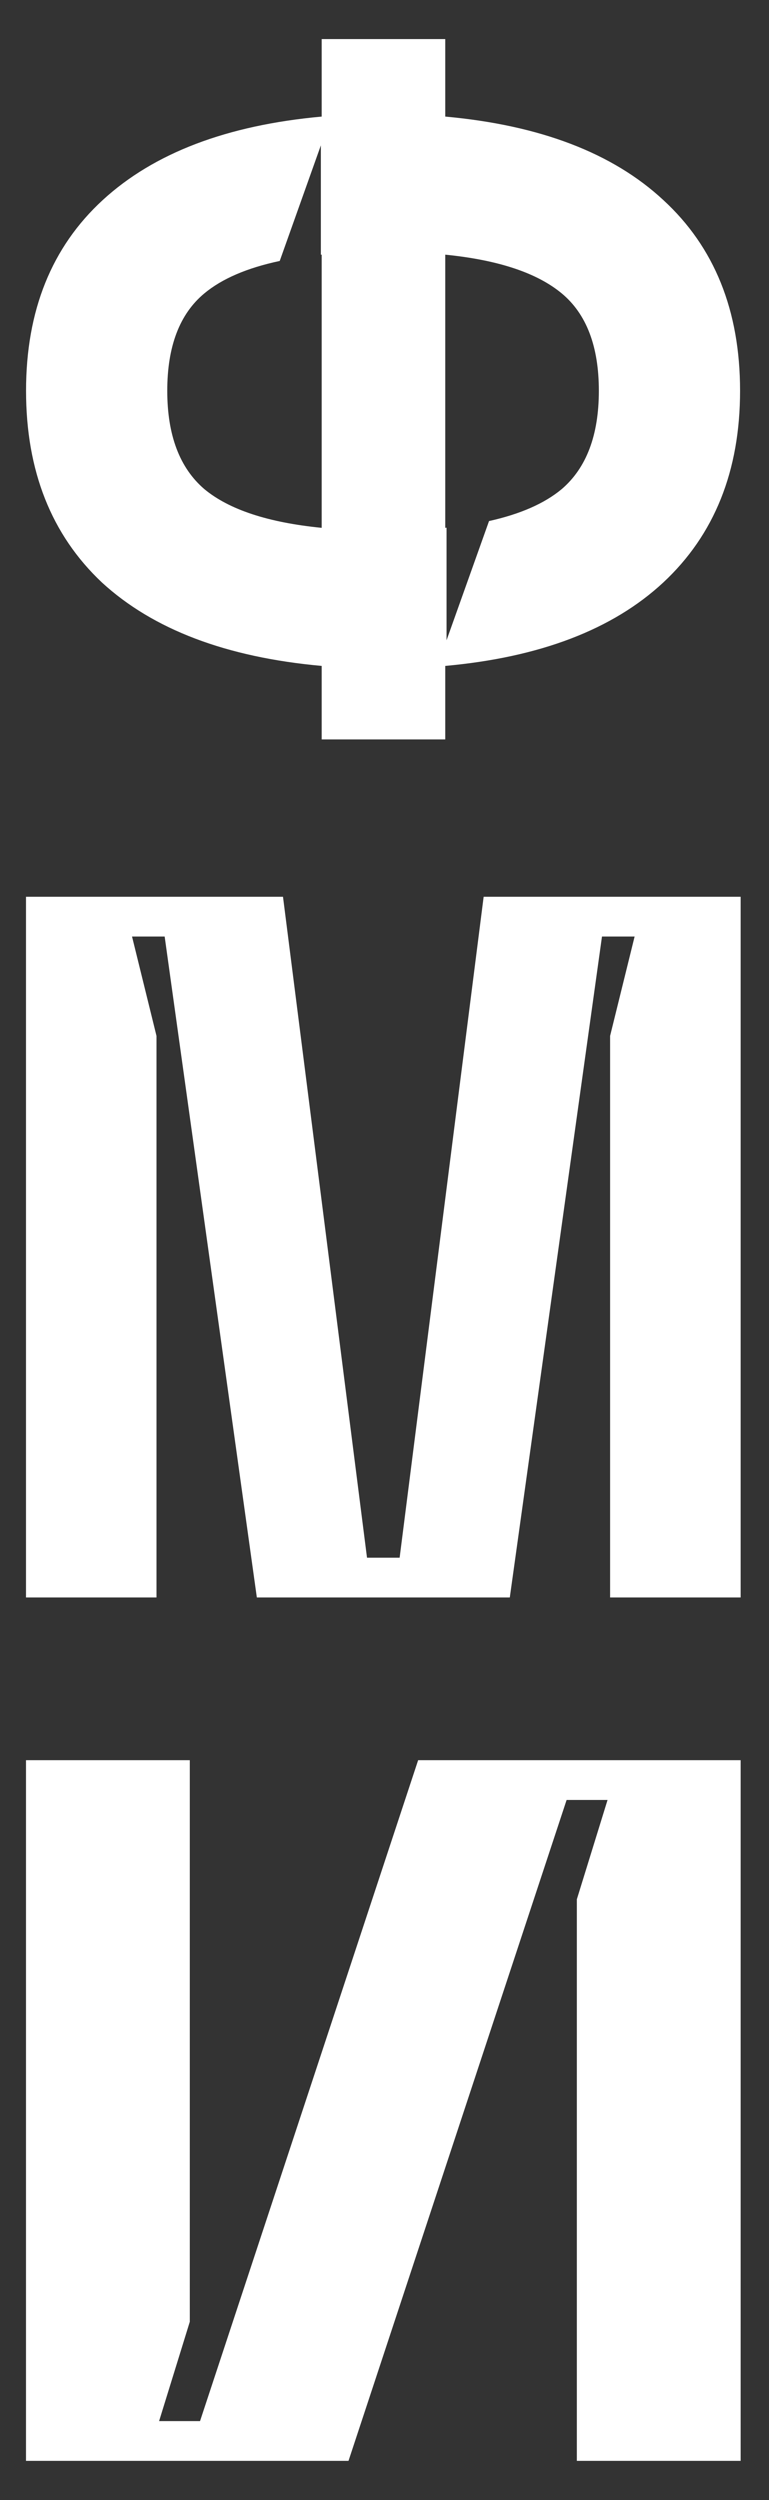
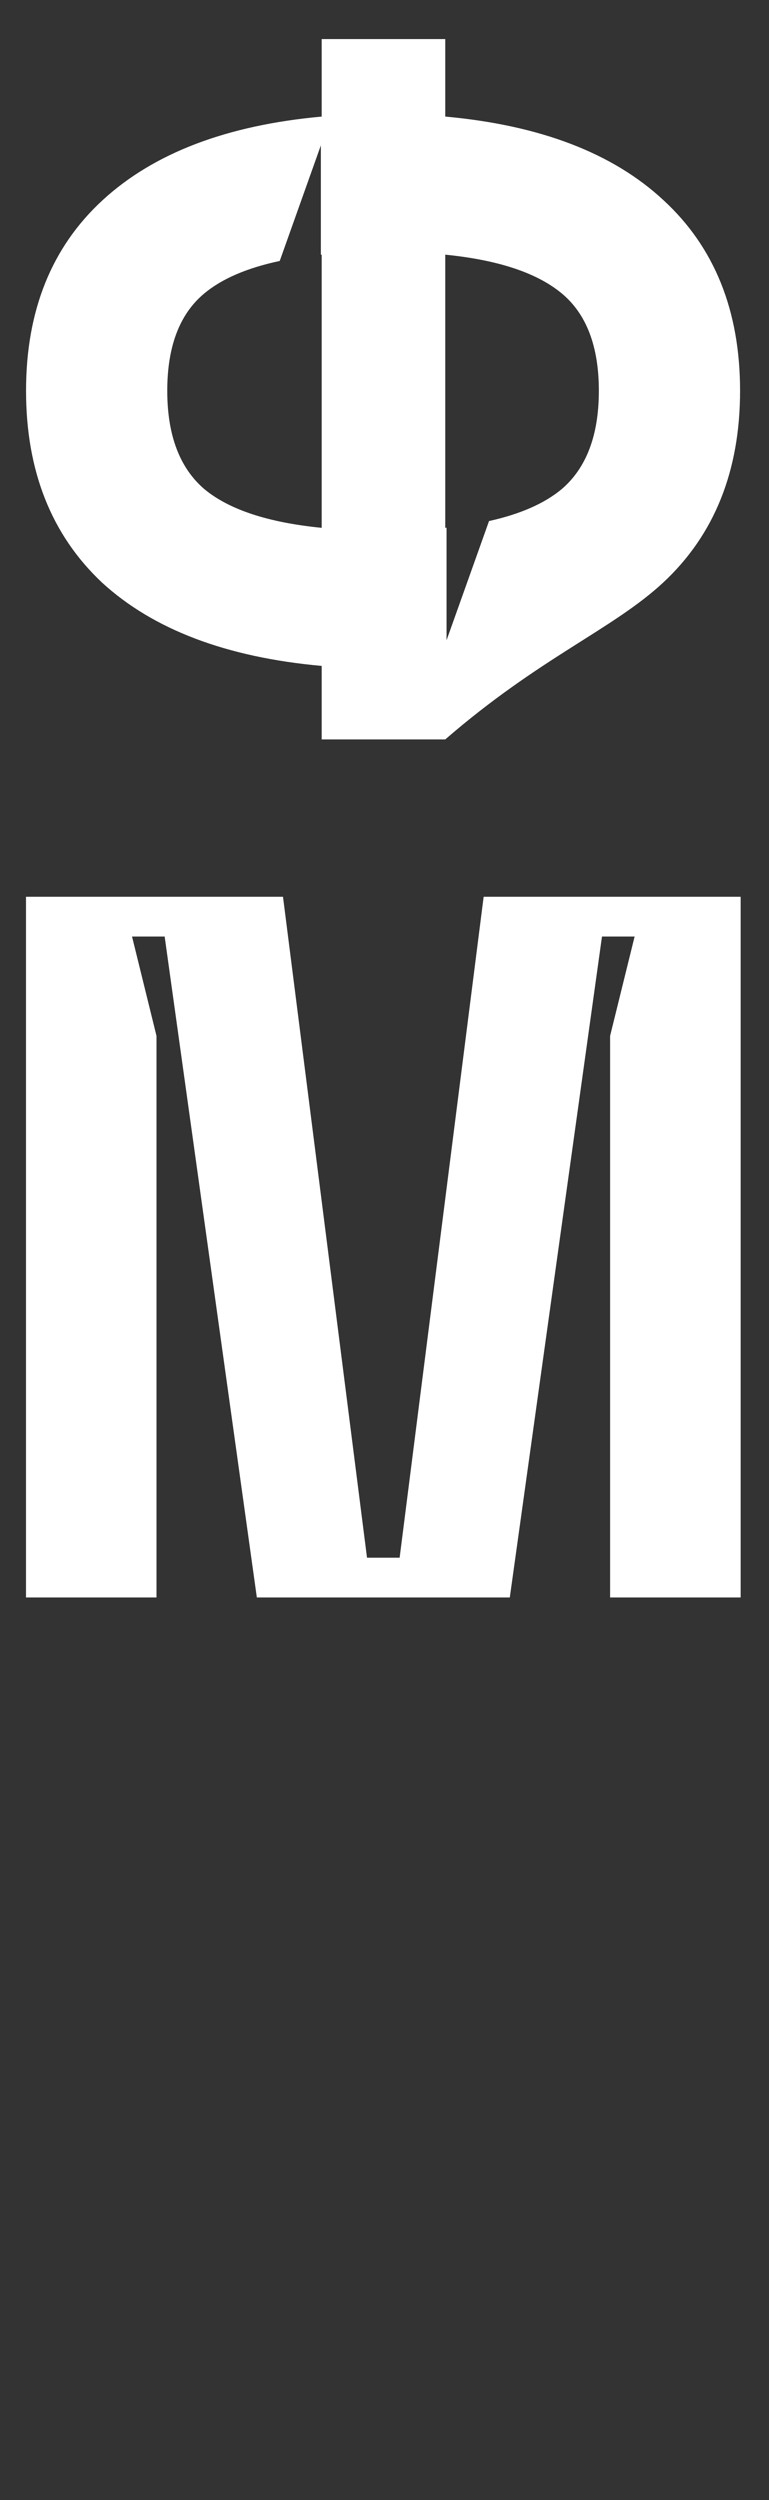
<svg xmlns="http://www.w3.org/2000/svg" width="16" height="52" viewBox="0 0 16 52" fill="none">
  <rect x="0" y="0" width="16" height="52" fill="#333333" stroke="none" />
-   <path fill-rule="evenodd" clip-rule="evenodd" d="M15.398 8.128C15.398 6.461 14.865 5.138 13.8 4.16C12.747 3.182 11.235 2.604 9.264 2.425V0.813H6.693V2.425C4.722 2.604 3.204 3.182 2.139 4.16C1.074 5.138 0.542 6.461 0.542 8.128C0.542 9.794 1.068 11.124 2.121 12.116C3.186 13.094 4.71 13.672 6.693 13.851V15.38H9.264V13.851C11.235 13.672 12.747 13.094 13.8 12.116C14.865 11.124 15.398 9.794 15.398 8.128ZM3.48 8.128C3.48 7.205 3.737 6.53 4.251 6.103C4.62 5.796 5.143 5.572 5.82 5.428L6.676 3.023V5.298C6.682 5.298 6.688 5.297 6.693 5.297V10.979C5.579 10.869 4.765 10.6 4.251 10.173C3.737 9.732 3.48 9.051 3.48 8.128ZM9.291 10.976C9.282 10.977 9.273 10.978 9.264 10.979V5.297C10.366 5.407 11.174 5.676 11.688 6.103C12.202 6.53 12.46 7.205 12.46 8.128C12.46 9.051 12.202 9.732 11.688 10.173C11.328 10.473 10.823 10.694 10.175 10.838L9.291 13.318V10.976Z" fill="white" />
-   <path d="M15.41 51.186H12.002V39.506L12.641 37.439H11.789L7.251 51.186H0.541V36.612H3.949V48.292L3.31 50.359H4.162L8.7 36.612H15.41V51.186Z" fill="white" />
+   <path fill-rule="evenodd" clip-rule="evenodd" d="M15.398 8.128C15.398 6.461 14.865 5.138 13.8 4.16C12.747 3.182 11.235 2.604 9.264 2.425V0.813H6.693V2.425C4.722 2.604 3.204 3.182 2.139 4.16C1.074 5.138 0.542 6.461 0.542 8.128C0.542 9.794 1.068 11.124 2.121 12.116C3.186 13.094 4.71 13.672 6.693 13.851V15.38H9.264C11.235 13.672 12.747 13.094 13.8 12.116C14.865 11.124 15.398 9.794 15.398 8.128ZM3.48 8.128C3.48 7.205 3.737 6.53 4.251 6.103C4.62 5.796 5.143 5.572 5.82 5.428L6.676 3.023V5.298C6.682 5.298 6.688 5.297 6.693 5.297V10.979C5.579 10.869 4.765 10.6 4.251 10.173C3.737 9.732 3.48 9.051 3.48 8.128ZM9.291 10.976C9.282 10.977 9.273 10.978 9.264 10.979V5.297C10.366 5.407 11.174 5.676 11.688 6.103C12.202 6.53 12.46 7.205 12.46 8.128C12.46 9.051 12.202 9.732 11.688 10.173C11.328 10.473 10.823 10.694 10.175 10.838L9.291 13.318V10.976Z" fill="white" />
  <path d="M0.541 33.227V18.653H5.888L7.636 32.4H8.315L10.063 18.653H15.41V33.227H12.694V21.547L13.204 19.48H12.525L10.607 33.227H5.344L3.426 19.48H2.747L3.256 21.547V33.227H0.541Z" fill="white" />
</svg>